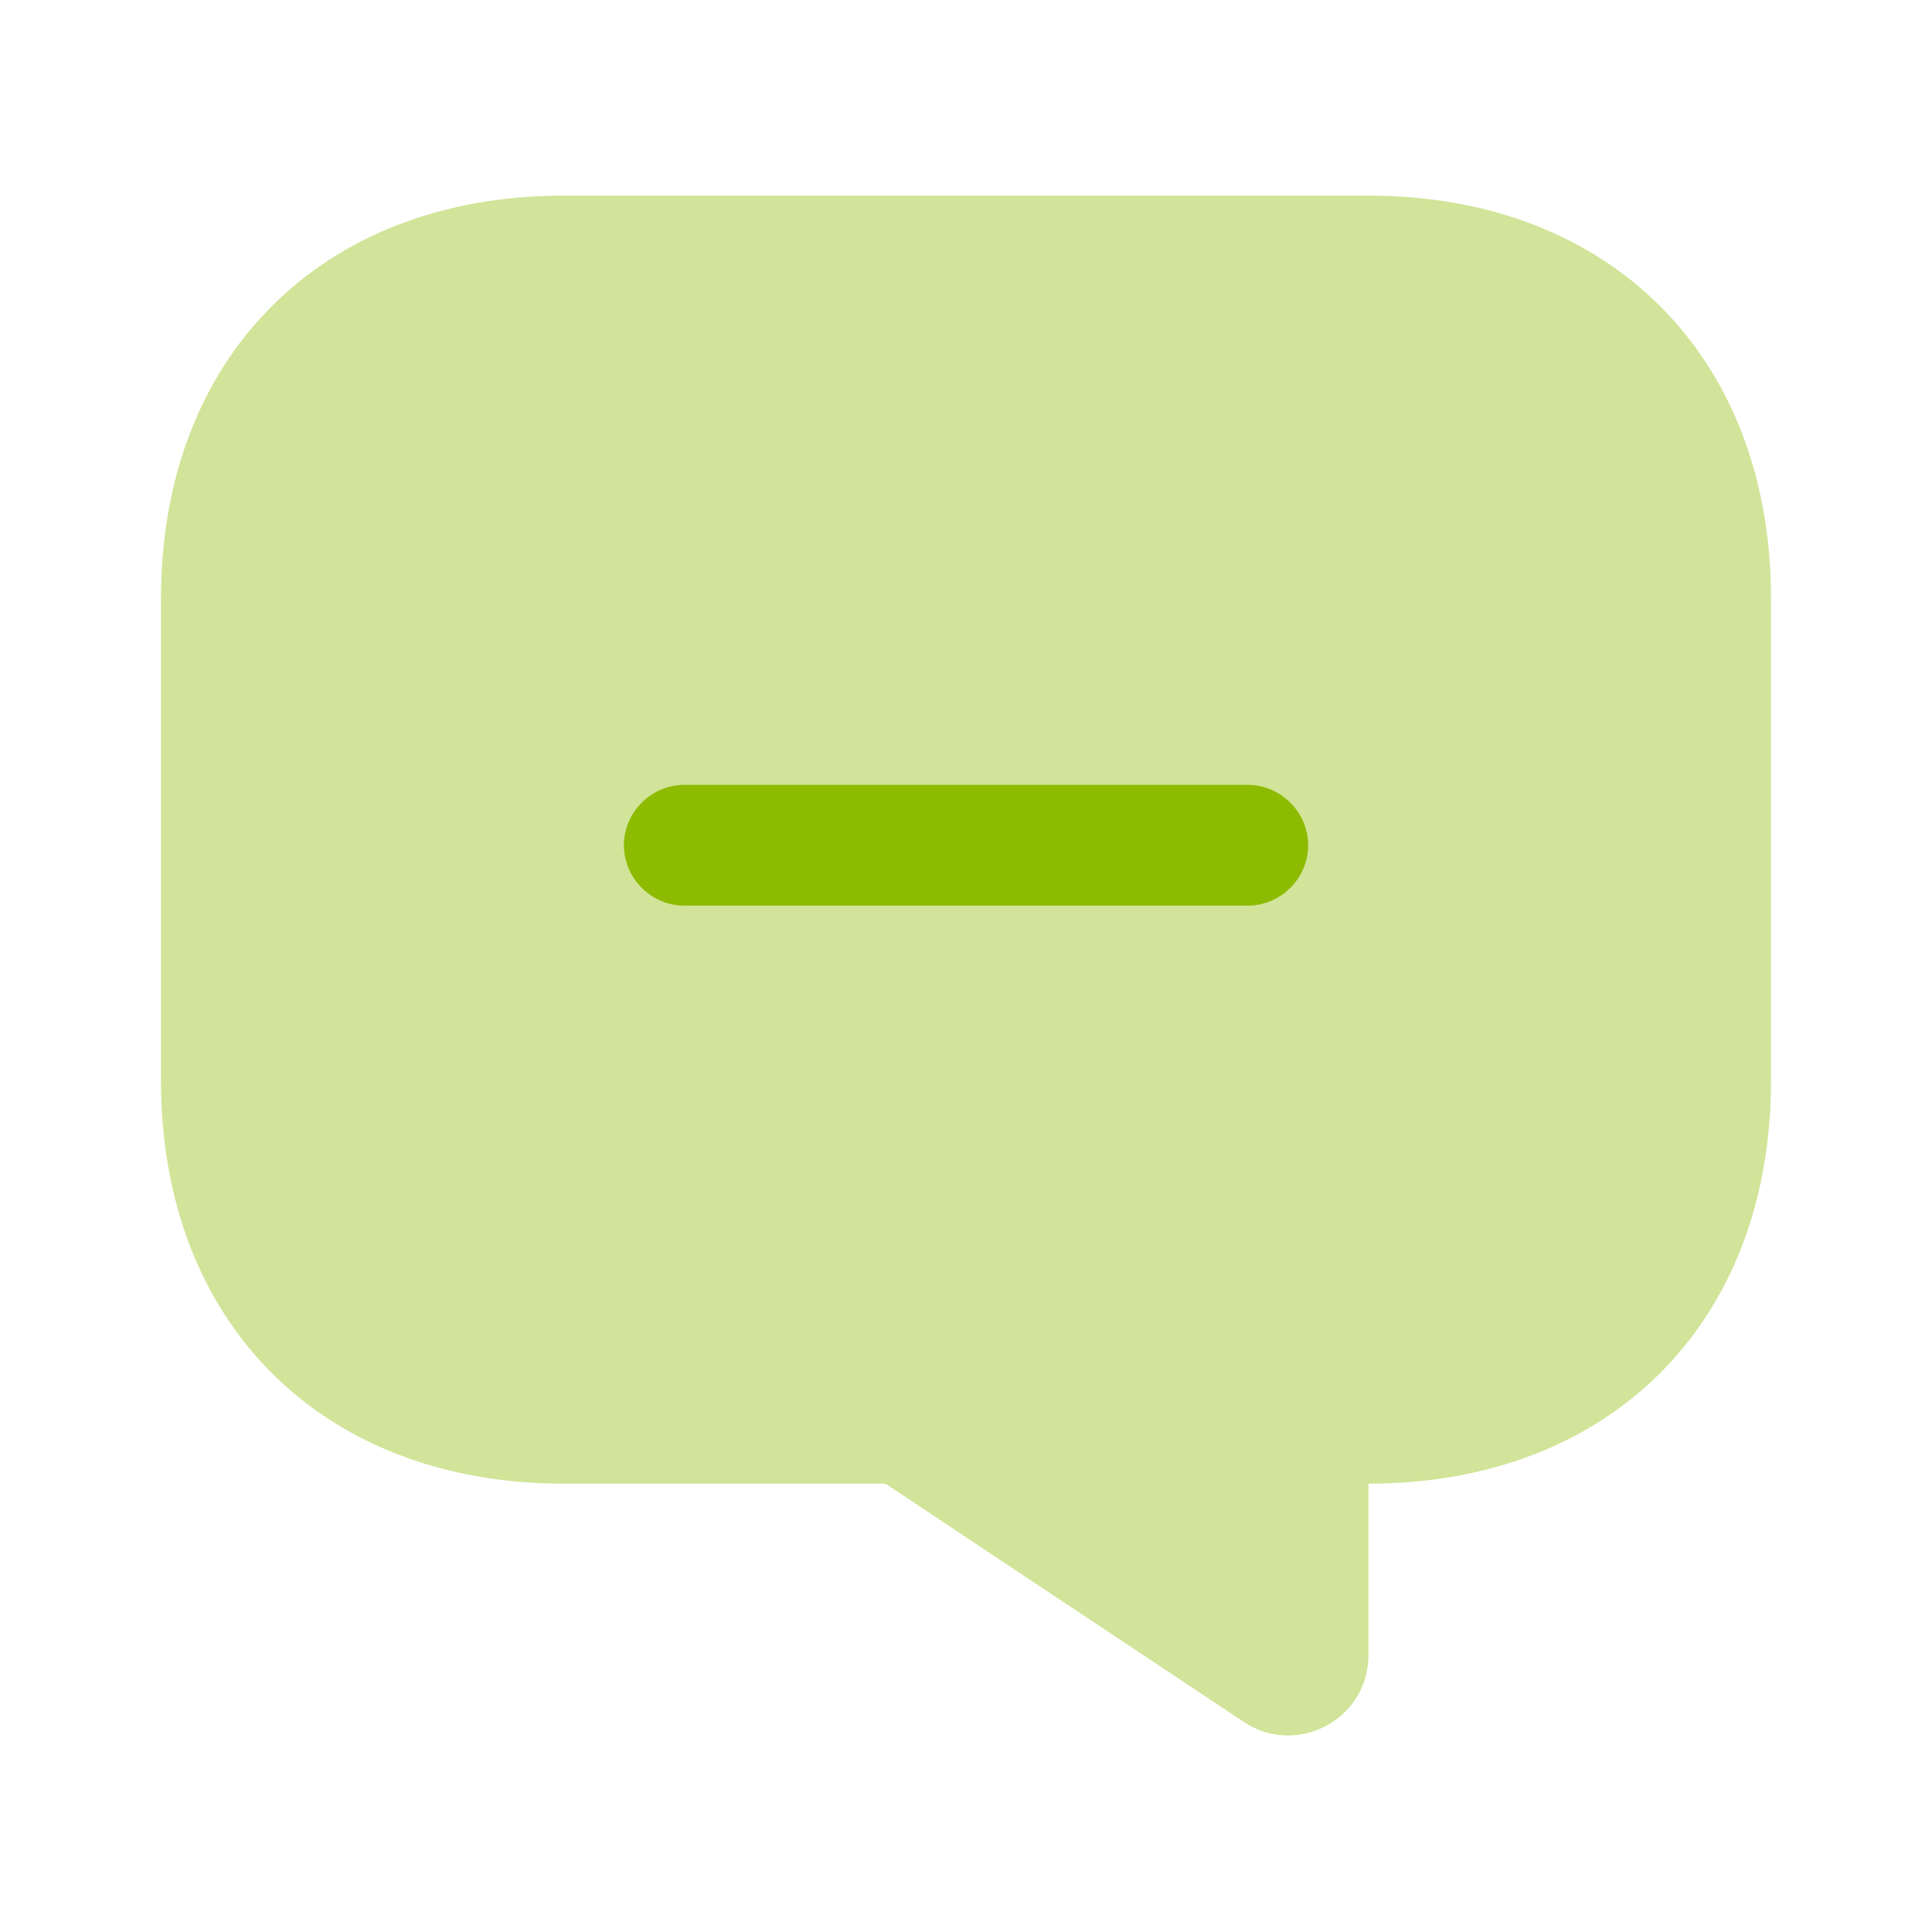
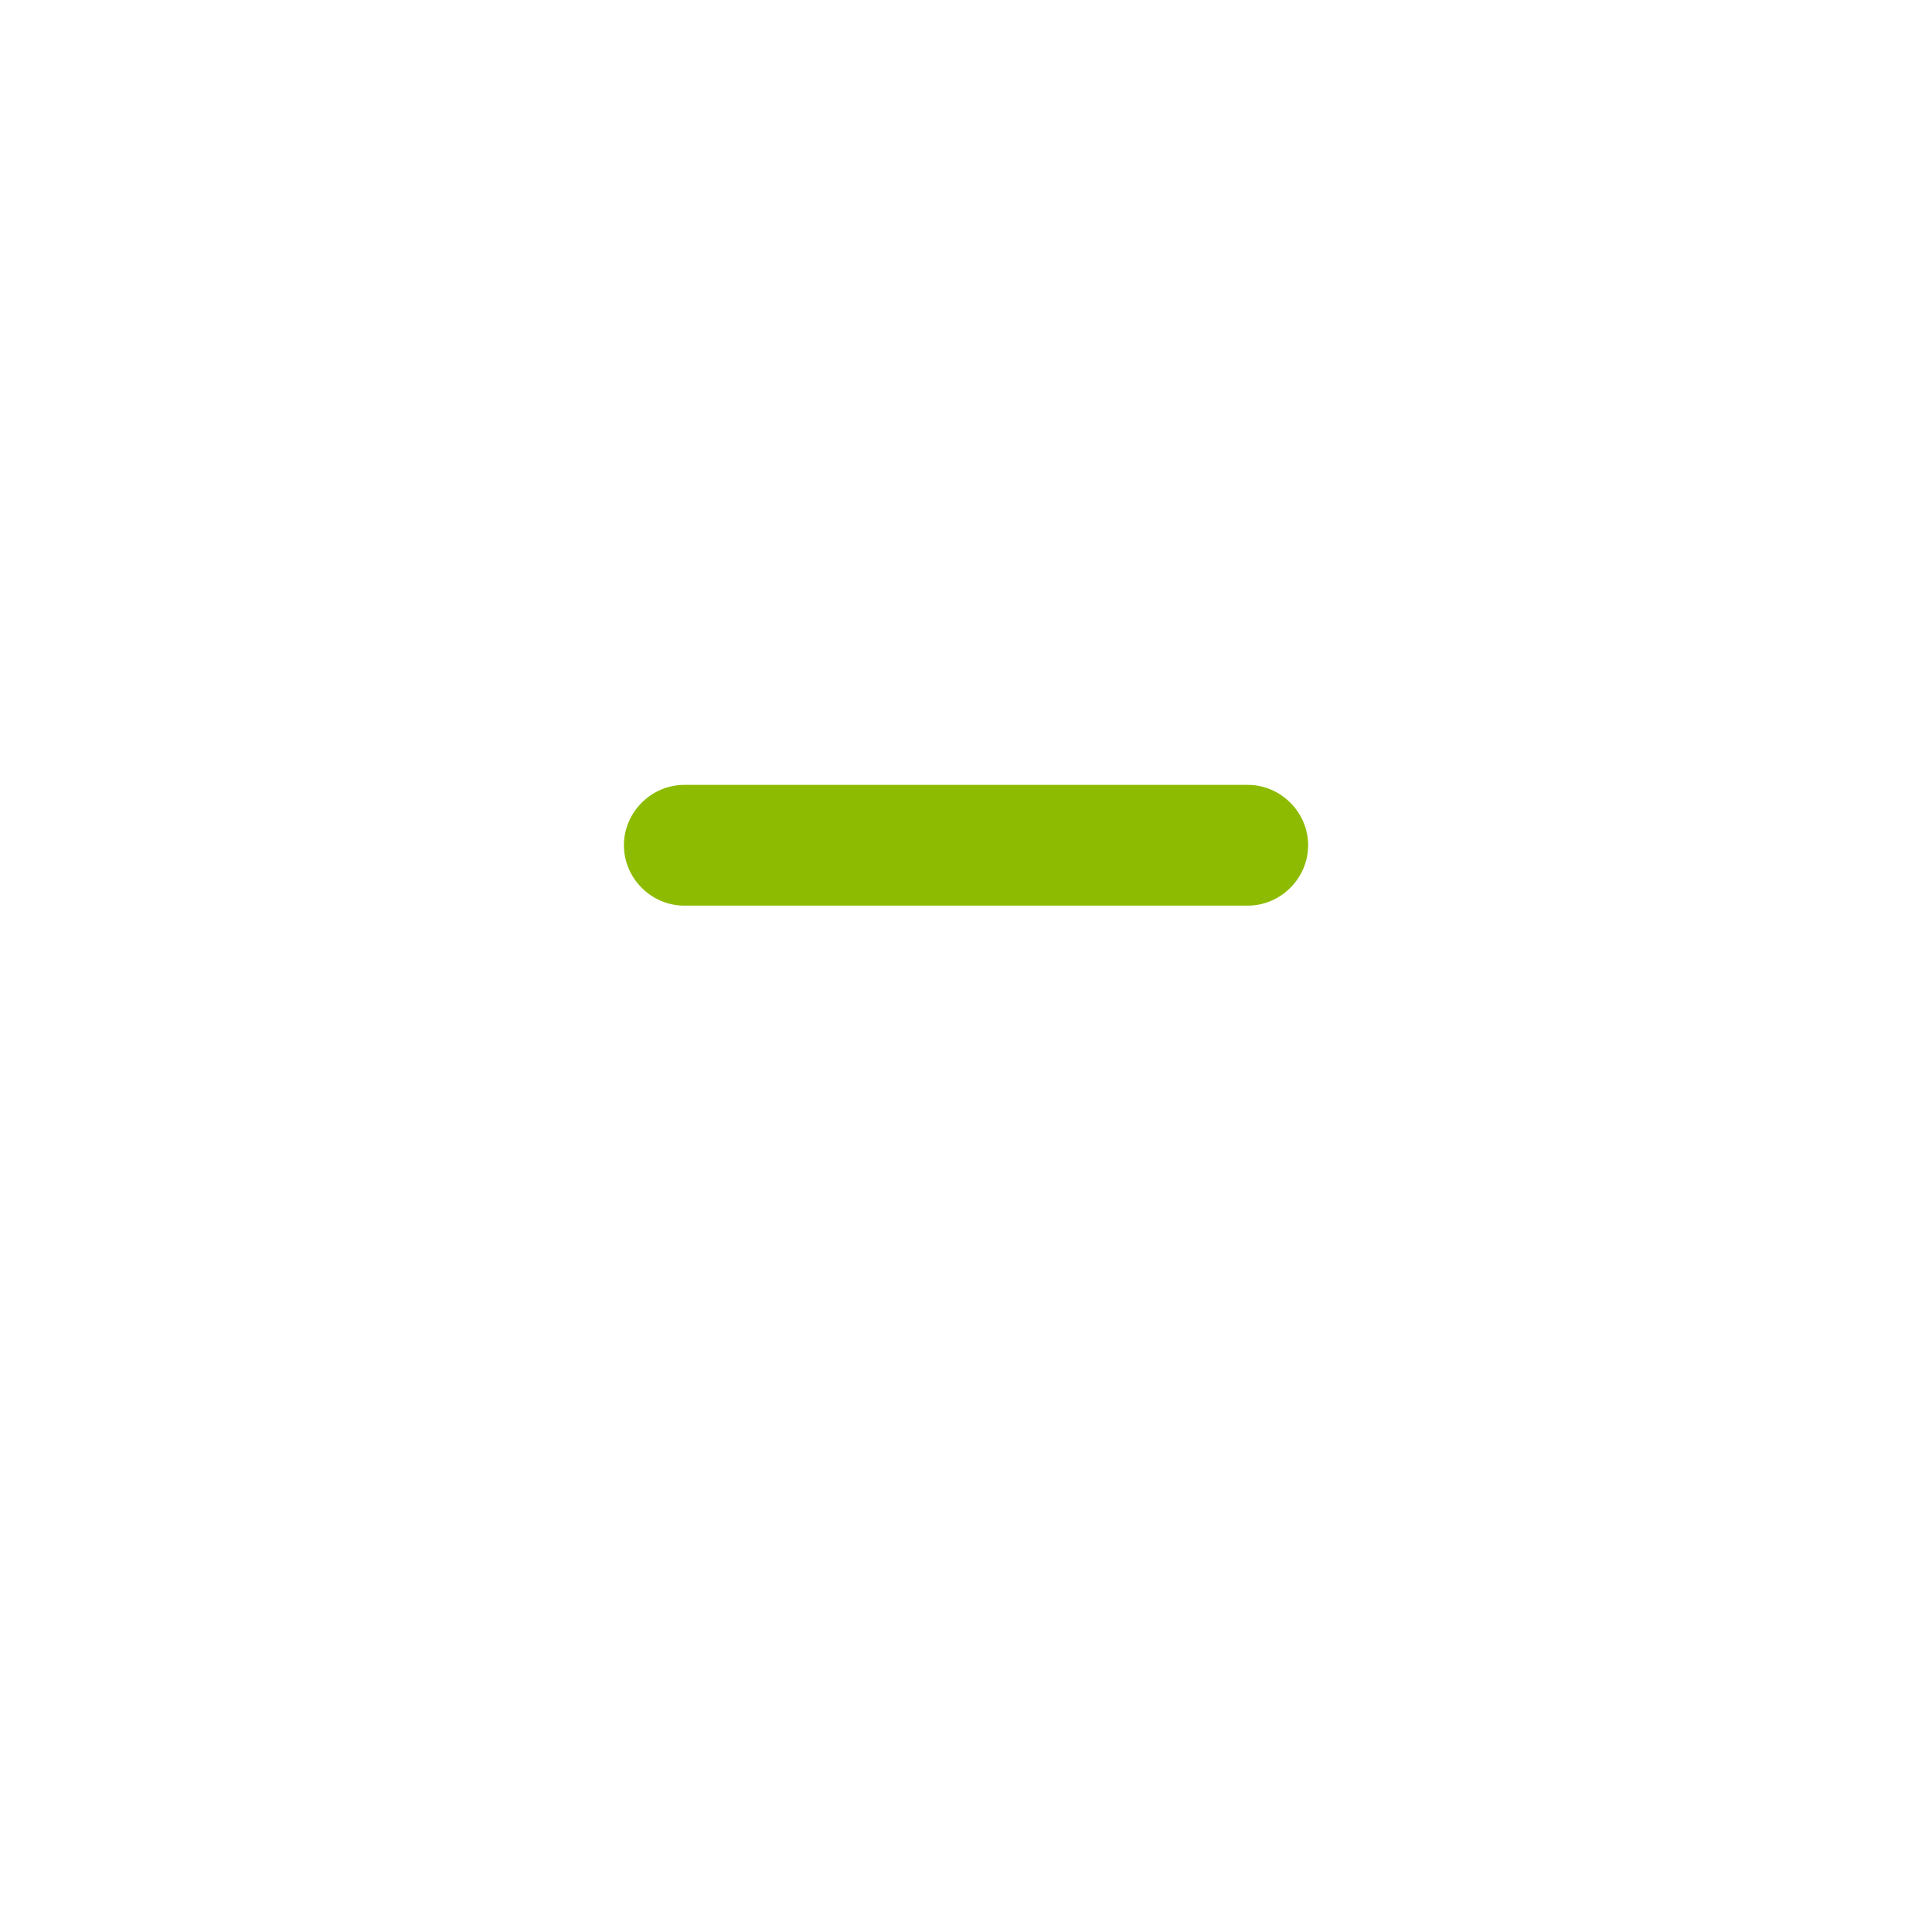
<svg xmlns="http://www.w3.org/2000/svg" width="32" height="32" viewBox="0 0 32 32" fill="none">
-   <path opacity="0.4" d="M9.333 24.574H14.666L20.6 28.52C21.48 29.107 22.666 28.48 22.666 27.414V24.574C26.666 24.574 29.333 21.907 29.333 17.907V9.907C29.333 5.907 26.666 3.24 22.666 3.24H9.333C5.333 3.24 2.667 5.907 2.667 9.907V17.907C2.667 21.907 5.333 24.574 9.333 24.574Z" fill="#8DBB01" />
  <path d="M20.667 15H11.334C10.787 15 10.334 14.547 10.334 14C10.334 13.453 10.787 13 11.334 13H20.667C21.213 13 21.667 13.453 21.667 14C21.667 14.547 21.213 15 20.667 15Z" fill="#8DBB01" />
</svg>